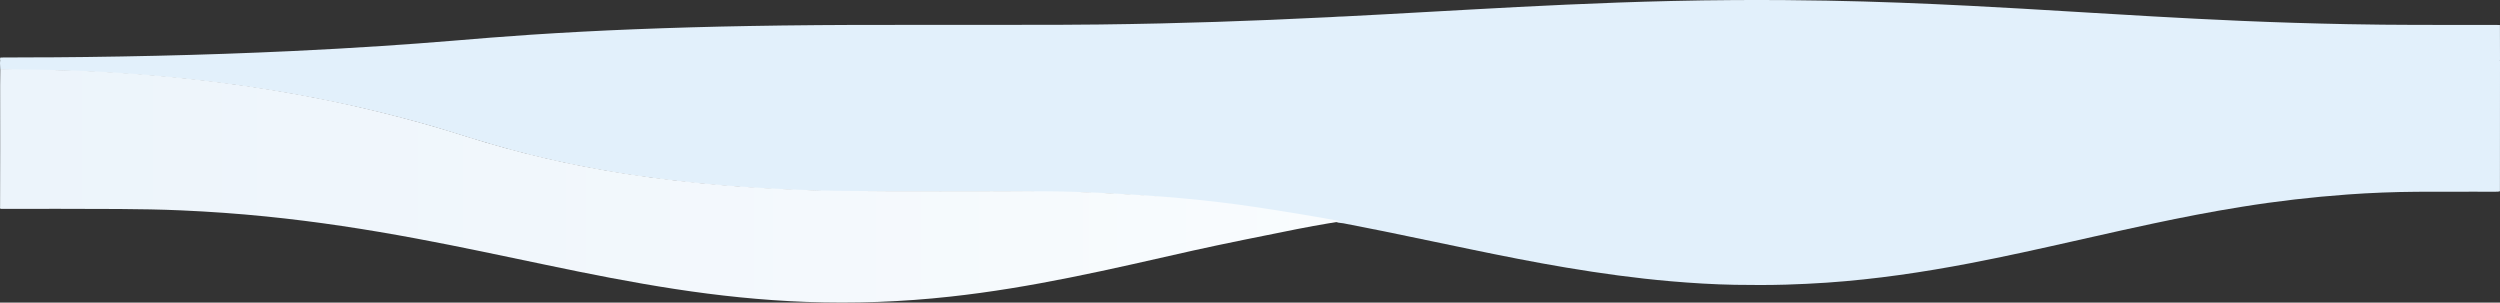
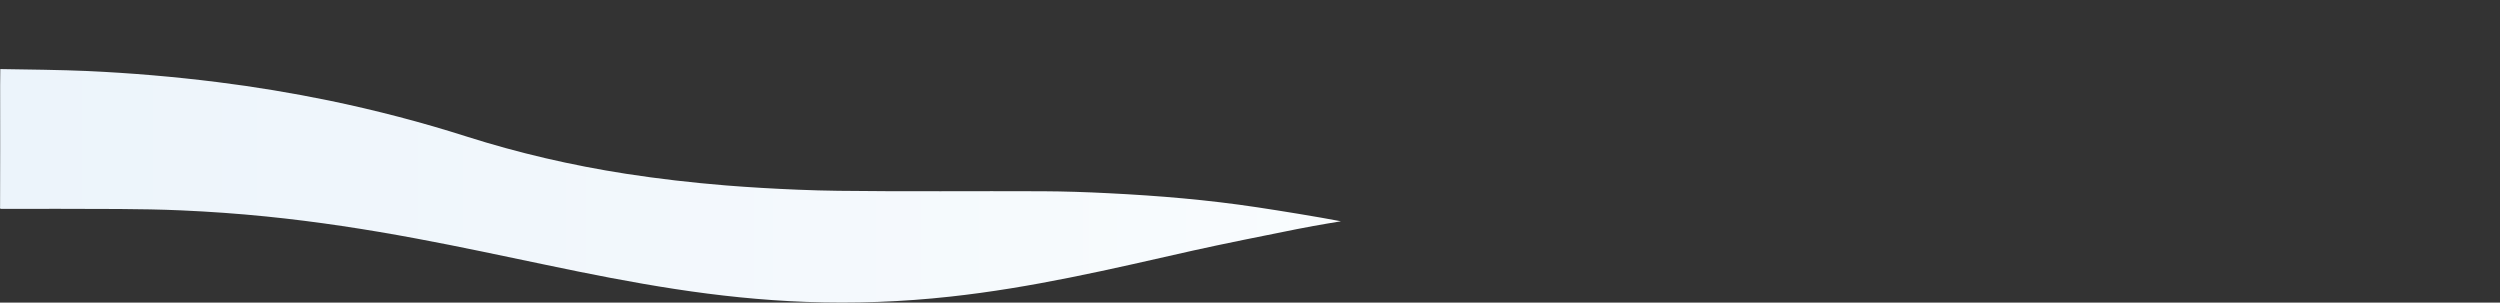
<svg xmlns="http://www.w3.org/2000/svg" class="gray-waves-bottom" viewBox="0 0 1512 183" fill="none">
  <rect x="0" y="0" width="1512" height="183" fill="#333333" stroke="none" />
-   <path fill-rule="evenodd" clip-rule="evenodd" d="M1511.91 36.325C1511.98 36.469 1512 36.648 1512 36.87C1511.96 63.118 1511.96 89.367 1511.96 115.648C1511.18 115.953 1510.3 115.949 1509.42 115.944C1509.15 115.942 1508.87 115.941 1508.6 115.949C1504.14 115.949 1499.68 115.943 1495.23 115.938C1484.1 115.924 1472.98 115.911 1461.83 115.982C1447.78 116.082 1433.81 116.617 1419.93 117.618C1398.32 119.188 1376.88 121.659 1355.66 125.099C1337.45 128.004 1319.64 131.477 1302.09 135.217C1289.87 137.8 1277.78 140.521 1265.68 143.243C1261.98 144.075 1258.28 144.908 1254.58 145.737C1233.72 150.445 1212.81 155.12 1191.37 159.228C1163.39 164.571 1134.8 168.879 1104.87 170.949C1096.65 171.517 1088.34 171.885 1080.03 172.152C1069.78 172.452 1059.57 172.419 1049.31 172.252C1036.32 172.018 1023.41 171.217 1010.59 170.115C988.936 168.245 967.896 165.306 947.211 161.833C927.63 158.56 908.491 154.72 889.441 150.779C882.023 149.247 874.628 147.702 867.237 146.158C857.234 144.069 847.237 141.981 837.197 139.926C829.02 138.256 820.754 136.62 812.489 135.05C812.002 134.967 811.505 134.917 811.008 134.867C810.511 134.817 810.013 134.766 809.527 134.683C808.277 134.211 806.782 133.961 805.298 133.712C804.788 133.627 804.279 133.541 803.781 133.447C792.112 131.243 780.223 129.24 768.289 127.37C746.63 123.997 724.663 121.225 702.253 119.321C689.877 118.286 677.413 117.418 664.86 116.884C656.506 116.516 648.108 116.283 639.71 116.182C616.852 115.937 593.994 115.969 571.127 116.001C553.536 116.026 535.941 116.05 518.337 115.949C511.066 115.919 503.795 115.711 496.524 115.503C495.485 115.473 494.446 115.444 493.408 115.414C479.882 115.014 466.446 114.379 453.053 113.477C429.715 111.941 406.51 109.47 383.526 106.064C362.31 102.891 341.359 98.75 320.85 93.674C304.496 89.6 289.026 84.892 273.645 80.049C259.943 75.742 245.622 71.868 231.036 68.228C213.4 63.82 195.189 60.046 176.581 56.707C149.619 51.965 122.303 48.391 94.811 46.054C80.623 44.818 66.346 43.916 52.025 43.249C46.669 43.022 41.287 42.853 35.9 42.683C34.13 42.627 32.359 42.572 30.588 42.514C28.337 42.45 24.461 42.44 20.215 42.429C13.453 42.412 5.751 42.393 2.167 42.147C1.996 42.131 1.816 42.125 1.636 42.118C1.023 42.096 0.407 42.074 0.134 41.712C0.134 41.119 0.101 40.522 0.068 39.922C0.001 38.729 -0.066 37.528 0.128 36.325C-0.066 36.004 0.001 35.683 0.067 35.364C0.101 35.204 0.134 35.045 0.134 34.886C0.407 34.79 1.023 34.784 1.636 34.778C1.816 34.776 1.996 34.775 2.167 34.771C5.751 34.705 13.454 34.7 20.215 34.695C24.462 34.692 28.337 34.69 30.588 34.672C32.362 34.657 34.136 34.642 35.909 34.627C41.293 34.582 46.672 34.537 52.025 34.476C66.346 34.298 80.622 34.057 94.811 33.727C122.303 33.103 149.619 32.149 176.581 30.883C195.189 29.992 213.4 28.984 231.036 27.807C245.622 26.835 259.942 25.801 273.645 24.651C289.026 23.358 304.496 22.101 320.85 21.013C341.359 19.658 362.31 18.552 383.526 17.705C406.51 16.796 429.715 16.136 453.053 15.726C466.446 15.485 479.882 15.316 493.408 15.209C494.447 15.201 495.487 15.193 496.526 15.185C503.796 15.13 511.066 15.074 518.337 15.066C535.94 15.039 553.536 15.046 571.127 15.052C593.993 15.061 616.852 15.069 639.71 15.004C648.108 14.977 656.506 14.915 664.86 14.816C677.413 14.674 689.877 14.442 702.253 14.166C724.663 13.658 746.63 12.917 768.288 12.017C780.222 11.518 792.112 10.983 803.781 10.394C804.279 10.369 804.788 10.346 805.298 10.323C806.782 10.257 808.277 10.19 809.527 10.064C810.013 10.042 810.511 10.029 811.008 10.015C811.505 10.002 812.002 9.989 812.488 9.966C820.754 9.547 829.019 9.11 837.196 8.664C847.235 8.116 857.231 7.559 867.233 7.001C874.625 6.588 882.021 6.176 889.441 5.767C908.491 4.715 927.63 3.689 947.211 2.816C967.896 1.888 988.935 1.104 1010.59 0.604C1023.41 0.31 1036.32 0.096 1049.31 0.034C1059.57 -0.011 1069.78 -0.02 1080.03 0.061C1088.34 0.132 1096.65 0.23 1104.87 0.382C1134.8 0.934 1163.39 2.084 1191.37 3.511C1212.81 4.608 1233.72 5.856 1254.58 7.113C1258.28 7.334 1261.98 7.557 1265.68 7.779C1277.78 8.506 1289.87 9.232 1302.09 9.922C1319.64 10.92 1337.45 11.848 1355.66 12.623C1376.88 13.542 1398.32 14.201 1419.93 14.62C1433.81 14.888 1447.78 15.031 1461.83 15.057C1472.98 15.076 1484.1 15.073 1495.23 15.069C1499.68 15.068 1504.14 15.066 1508.6 15.066C1508.87 15.068 1509.15 15.068 1509.42 15.068C1510.3 15.066 1511.18 15.065 1511.96 15.146C1511.96 22.163 1511.96 29.171 1512 36.179C1512 36.239 1511.98 36.286 1511.91 36.325Z" fill="#E2F0FB" />
  <path d="M721.586 151.534C696.735 157.115 672.061 162.898 646.723 167.945C623.287 172.624 599.453 176.702 574.602 179.409C545.727 182.585 516.542 183.654 487.446 182.584C460.428 181.582 434.206 178.774 408.47 174.83C381.85 170.752 356.115 165.638 330.512 160.257C304.334 154.809 278.289 149.194 251.713 144.247C222.131 138.732 192.017 134.053 160.843 130.911C143.951 129.206 126.882 128.003 109.681 127.234C84.786 126.131 59.802 126.432 34.862 126.298C27.478 126.265 9.171 126.265 1.786 126.332C-0.336 126.365 0.002 126.165 0.046 125.062C0.134 100.562 0.134 76.028 0.09 51.529C0.09 48.253 0.134 45.011 0.179 41.769C14.329 41.969 38.4 42.304 52.506 42.939C78.993 44.142 105.348 46.381 131.525 49.657C154.21 52.498 176.717 56.242 198.915 60.787C227.304 66.67 255.207 73.956 282.313 82.613C313.355 92.473 345.635 99.994 378.622 105.107C398.3 108.149 418.375 110.455 438.76 112.127C453.308 113.296 467.945 114.132 482.626 114.734C490.762 115.068 498.943 115.302 507.123 115.402C548.335 115.937 589.548 115.469 630.76 115.67C643.893 115.736 657.026 116.171 670.115 116.839C701.555 118.41 730.253 120.85 760.322 125.362C775.578 127.669 796.14 131.011 810.997 133.819C811.218 133.852 797.997 135.858 784.554 138.532C765.275 142.375 738.301 147.79 721.586 151.534Z" fill="url(#paint0_linear_0_1)" />
  <defs>
    <linearGradient id="paint0_linear_0_1" x1="810.978" y1="56.141" x2="-0.982" y2="56.141" gradientUnits="userSpaceOnUse">
      <stop stop-color="#F9FCFE" />
      <stop offset="1" stop-color="#ECF4FB" />
    </linearGradient>
  </defs>
</svg>